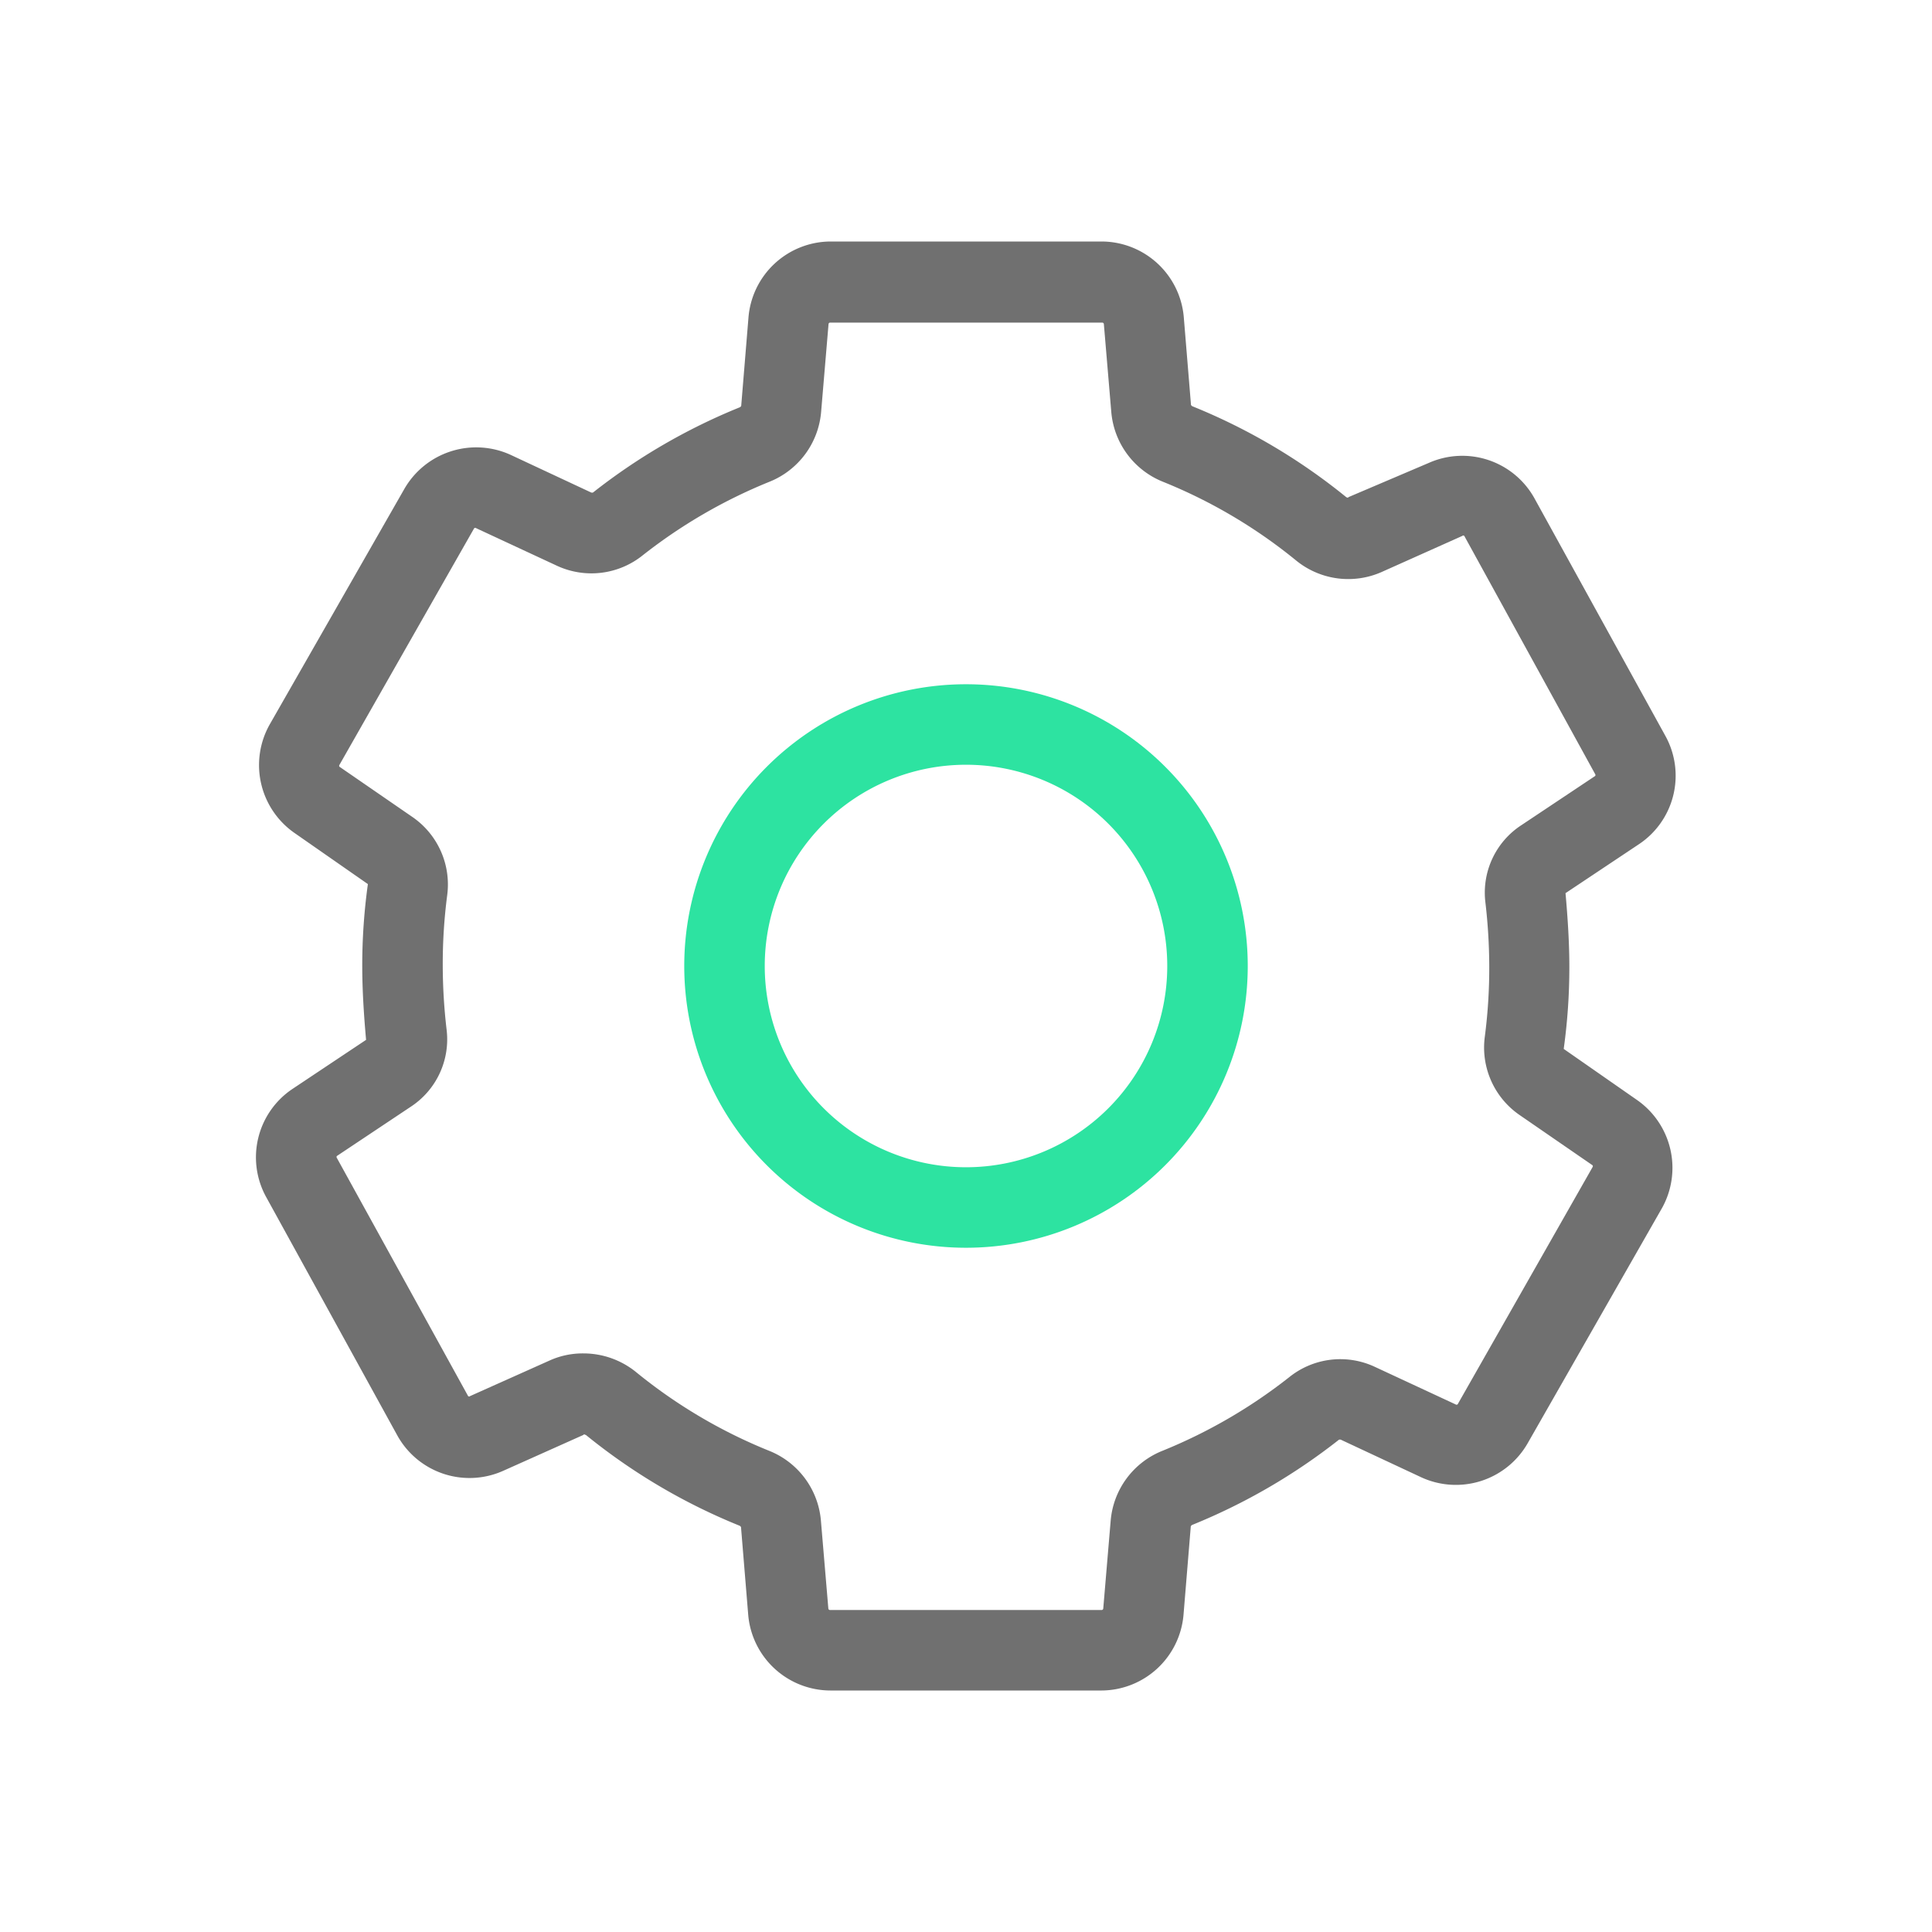
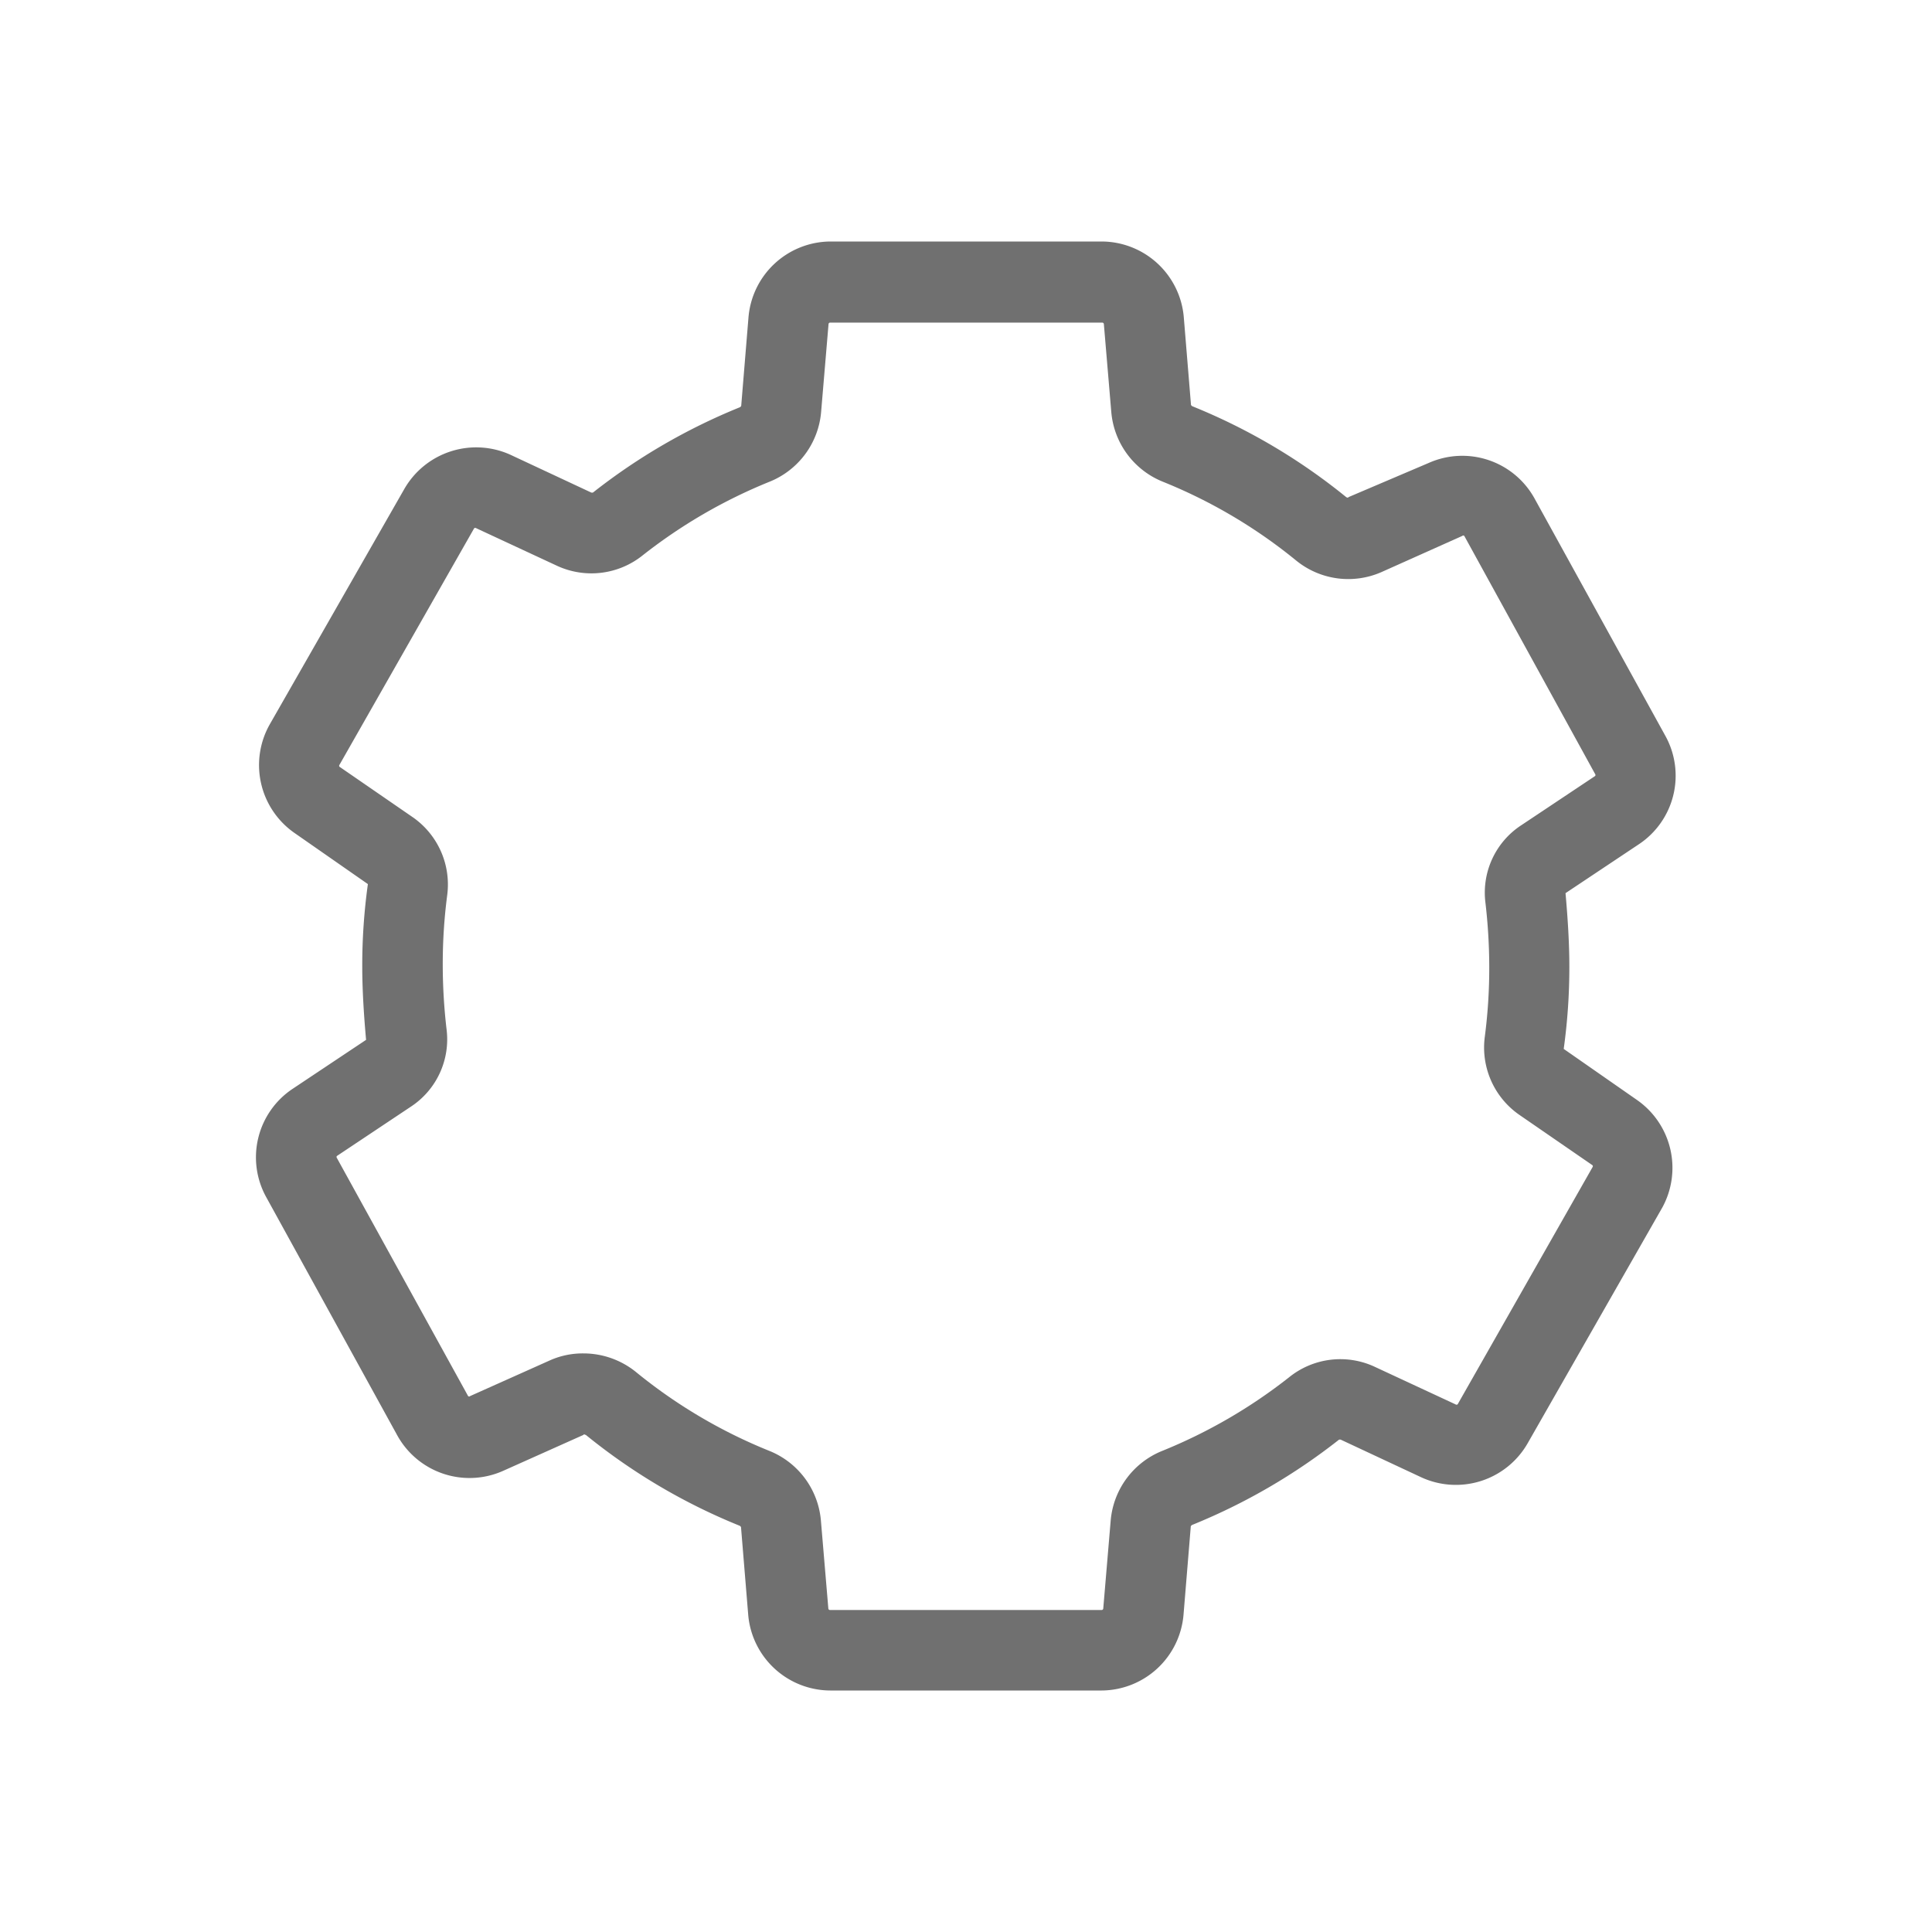
<svg xmlns="http://www.w3.org/2000/svg" class="icon" width="200px" height="200.00px" viewBox="0 0 1024 1024" version="1.1">
-   <path d="M512 661.333a149.333 149.333 0 1 1 149.333-149.333 149.333 149.333 0 0 1-149.333 149.333z m0-256a106.667 106.667 0 1 0 106.667 106.667 106.667 106.667 0 0 0-106.667-106.667z" fill="#2DE3A1" />
  <path d="M584 896h-144a43.84 43.84 0 0 1-43.413-39.893l-3.84-46.72a1.813 1.813 0 0 0-1.067-0.853 318.187 318.187 0 0 1-81.173-48c-0.533 0-0.96-0.64-1.28 0l-42.667 19.093a43.733 43.733 0 0 1-55.893-18.667l-69.653-126.613a43.627 43.627 0 0 1 13.973-57.173l39.04-26.027C192.853 537.92 192 524.8 192 512a312.533 312.533 0 0 1 2.987-43.413l-39.04-27.2A43.84 43.84 0 0 1 142.933 384l71.467-125.013a43.947 43.947 0 0 1 56.213-17.92l42.667 19.947a1.387 1.387 0 0 0 1.067 0 320 320 0 0 1 77.44-45.013 1.813 1.813 0 0 0 1.067-0.853l3.84-46.72A43.84 43.84 0 0 1 440 128h144a43.84 43.84 0 0 1 43.413 39.893l3.84 46.72a1.813 1.813 0 0 0 1.067 0.853 318.187 318.187 0 0 1 81.173 48s0.96 0.64 1.28 0L757.333 245.333a43.733 43.733 0 0 1 55.893 18.667l69.547 126.187a43.627 43.627 0 0 1-13.973 57.173l-39.04 26.027c1.173 13.227 2.027 26.347 2.027 39.147a314.88 314.88 0 0 1-2.987 43.413l39.04 27.2A43.84 43.84 0 0 1 881.067 640l-71.467 125.12a43.84 43.84 0 0 1-56.213 17.92l-42.667-19.947a1.493 1.493 0 0 0-1.067 0 320 320 0 0 1-77.44 45.013 1.813 1.813 0 0 0-1.067 0.853l-3.84 46.72A43.84 43.84 0 0 1 584 896zM309.333 717.333a44.267 44.267 0 0 1 27.947 10.027 272.853 272.853 0 0 0 70.4 41.6 43.84 43.84 0 0 1 27.413 36.907l3.947 46.72a0.853 0.853 0 0 0 0.853 0.747h144a0.853 0.853 0 0 0 0.853-0.747l3.947-46.72a43.84 43.84 0 0 1 27.413-36.907 276.053 276.053 0 0 0 67.093-38.933 43.2 43.2 0 0 1 45.547-5.547l42.667 19.84a0.96 0.96 0 0 0 1.173 0L844.053 618.667a0.853 0.853 0 0 0 0-1.067l-38.4-26.453a43.413 43.413 0 0 1-18.667-41.707A281.493 281.493 0 0 0 789.333 512a297.28 297.28 0 0 0-2.027-33.6A42.667 42.667 0 0 1 806.4 437.333l39.04-26.027a0.853 0.853 0 0 0 0-1.067l-69.333-126.187a0.747 0.747 0 0 0-1.067 0l-42.667 19.093a43.733 43.733 0 0 1-45.547-6.187 272.853 272.853 0 0 0-70.4-41.6 43.84 43.84 0 0 1-27.413-36.907l-3.947-46.72a0.853 0.853 0 0 0-0.853-0.747H440a0.853 0.853 0 0 0-0.853 0.747l-3.947 46.72a43.84 43.84 0 0 1-27.413 36.907 276.053 276.053 0 0 0-67.093 38.933 43.413 43.413 0 0 1-45.547 5.547l-42.667-19.84a0.96 0.96 0 0 0-1.173 0L179.947 405.333a0.853 0.853 0 0 0 0 1.067l38.4 26.453a43.413 43.413 0 0 1 18.667 41.707A281.493 281.493 0 0 0 234.667 512a297.28 297.28 0 0 0 2.027 33.6A42.667 42.667 0 0 1 217.6 586.667l-39.04 26.027a0.853 0.853 0 0 0 0 1.067l69.547 126.187a0.747 0.747 0 0 0 1.067 0l42.667-19.093a42.667 42.667 0 0 1 17.493-3.52z" fill="#707070" />
</svg>